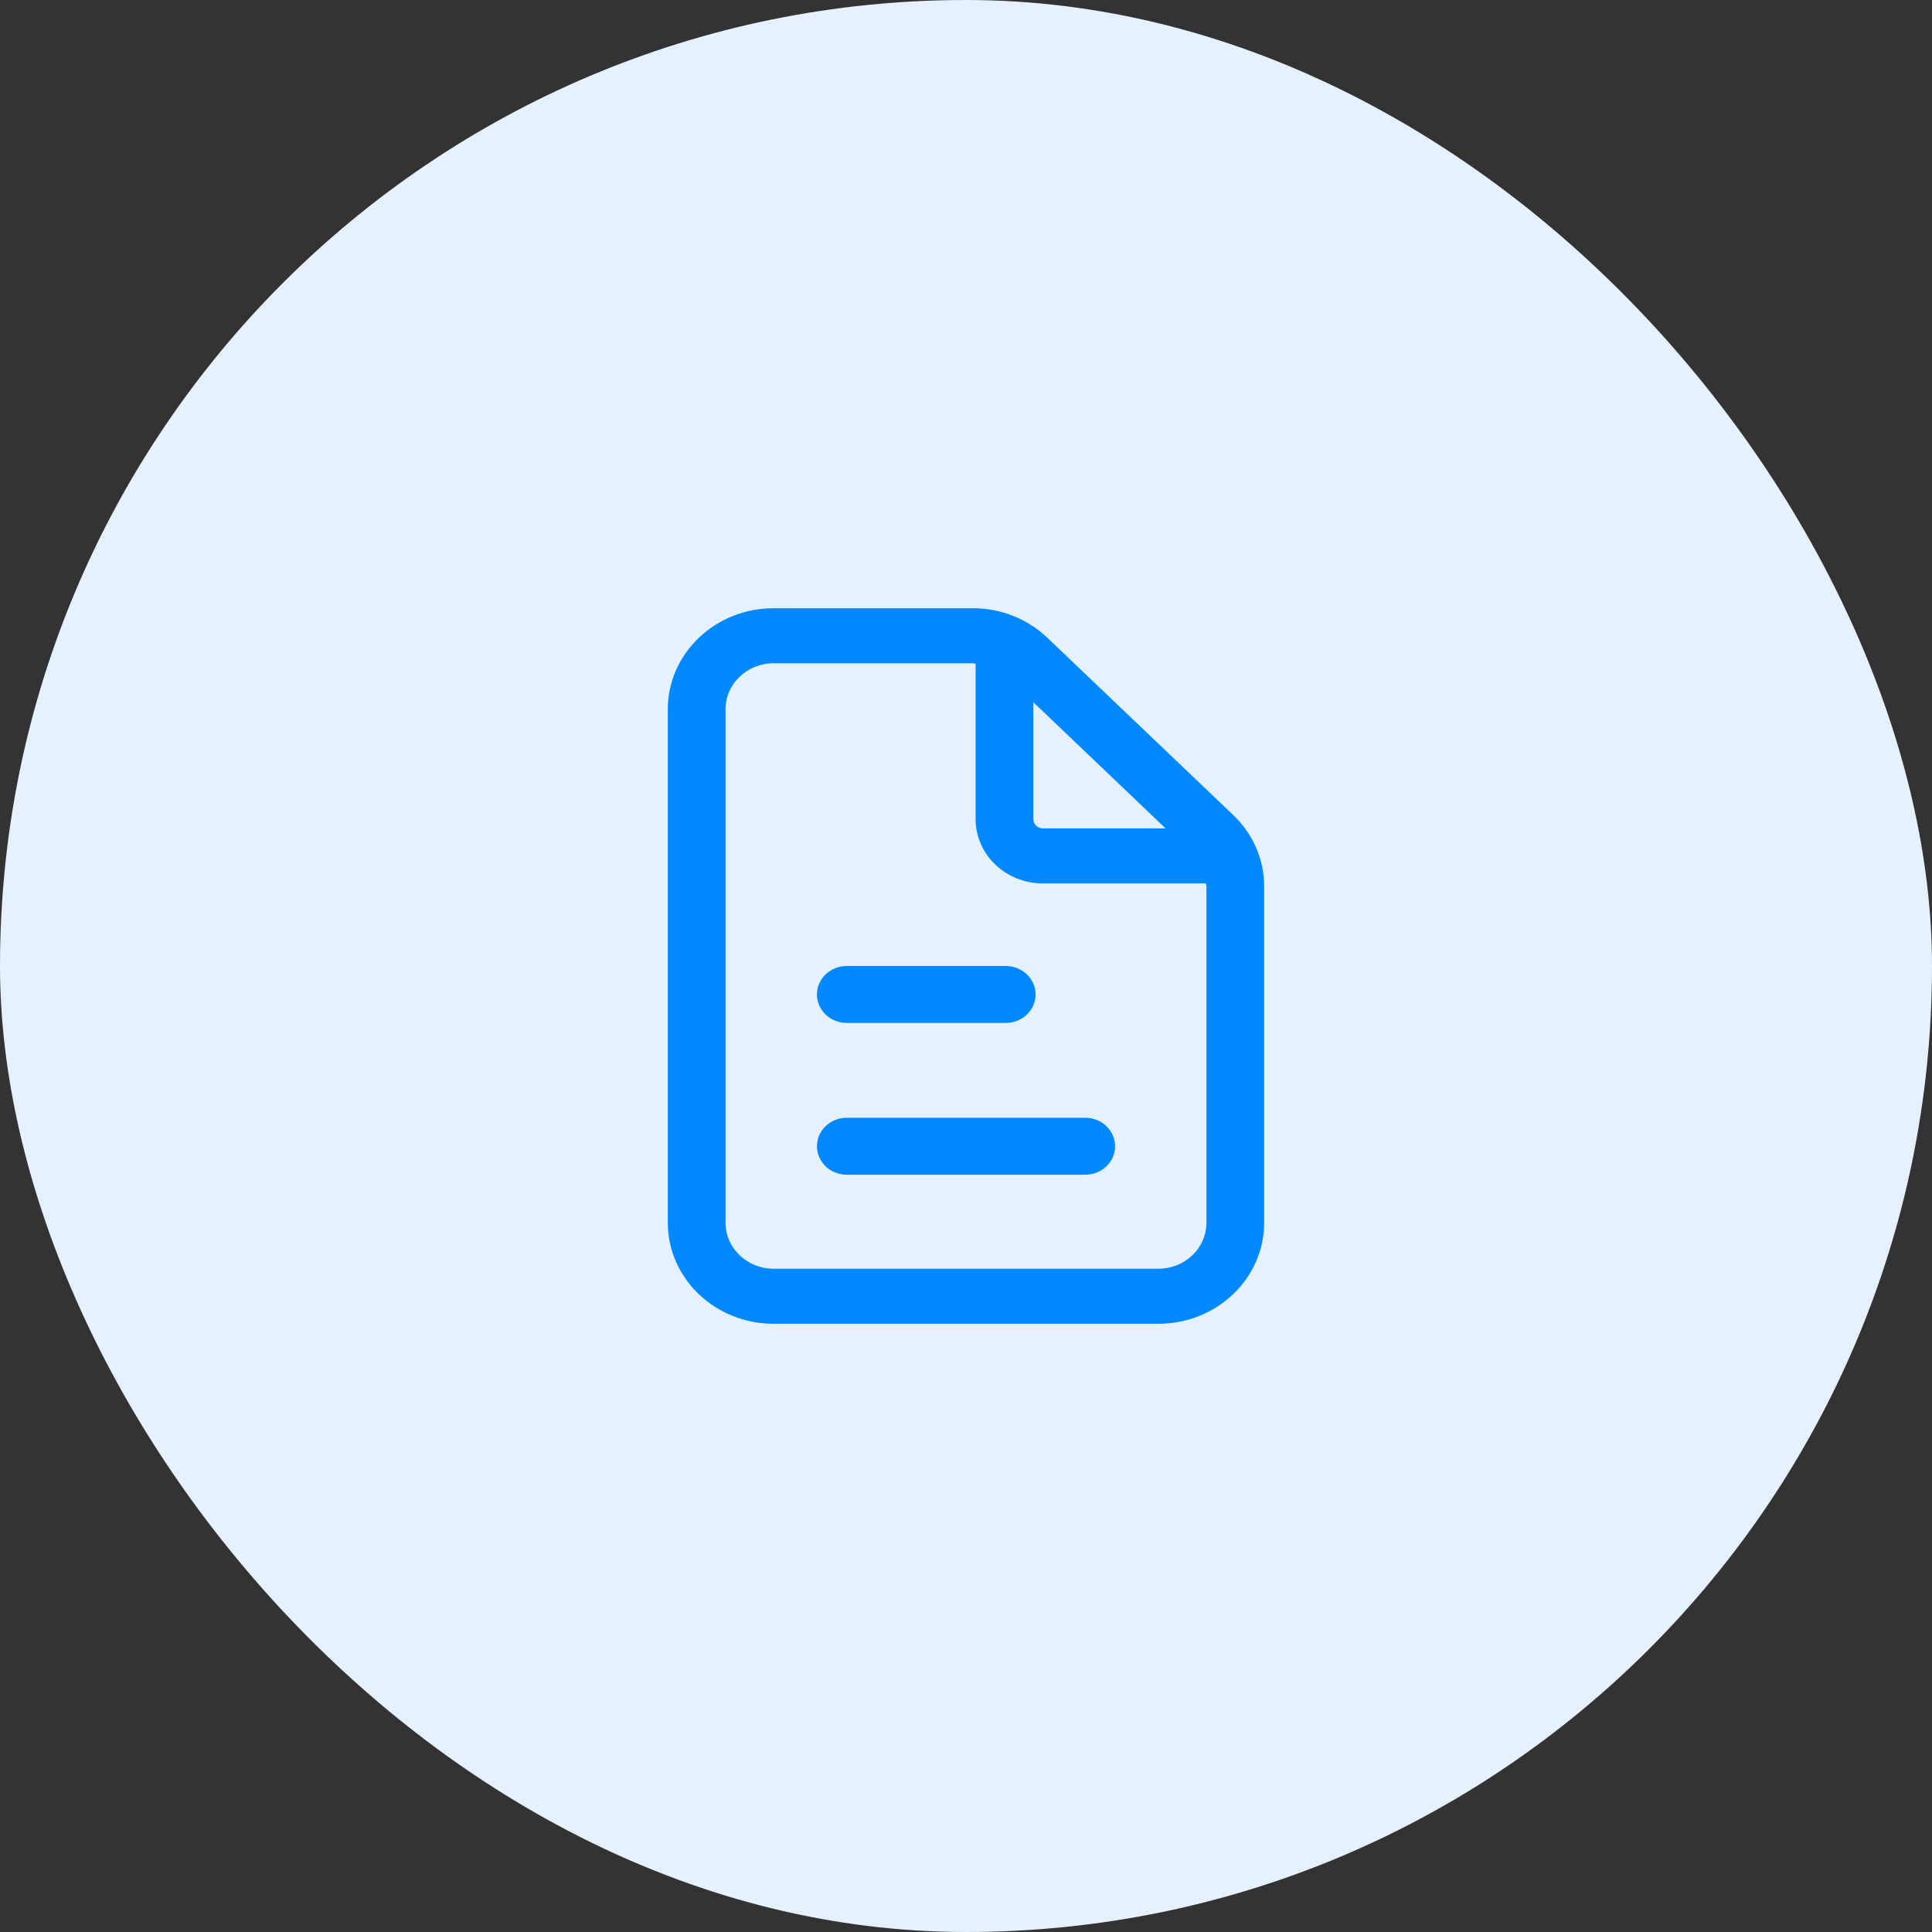
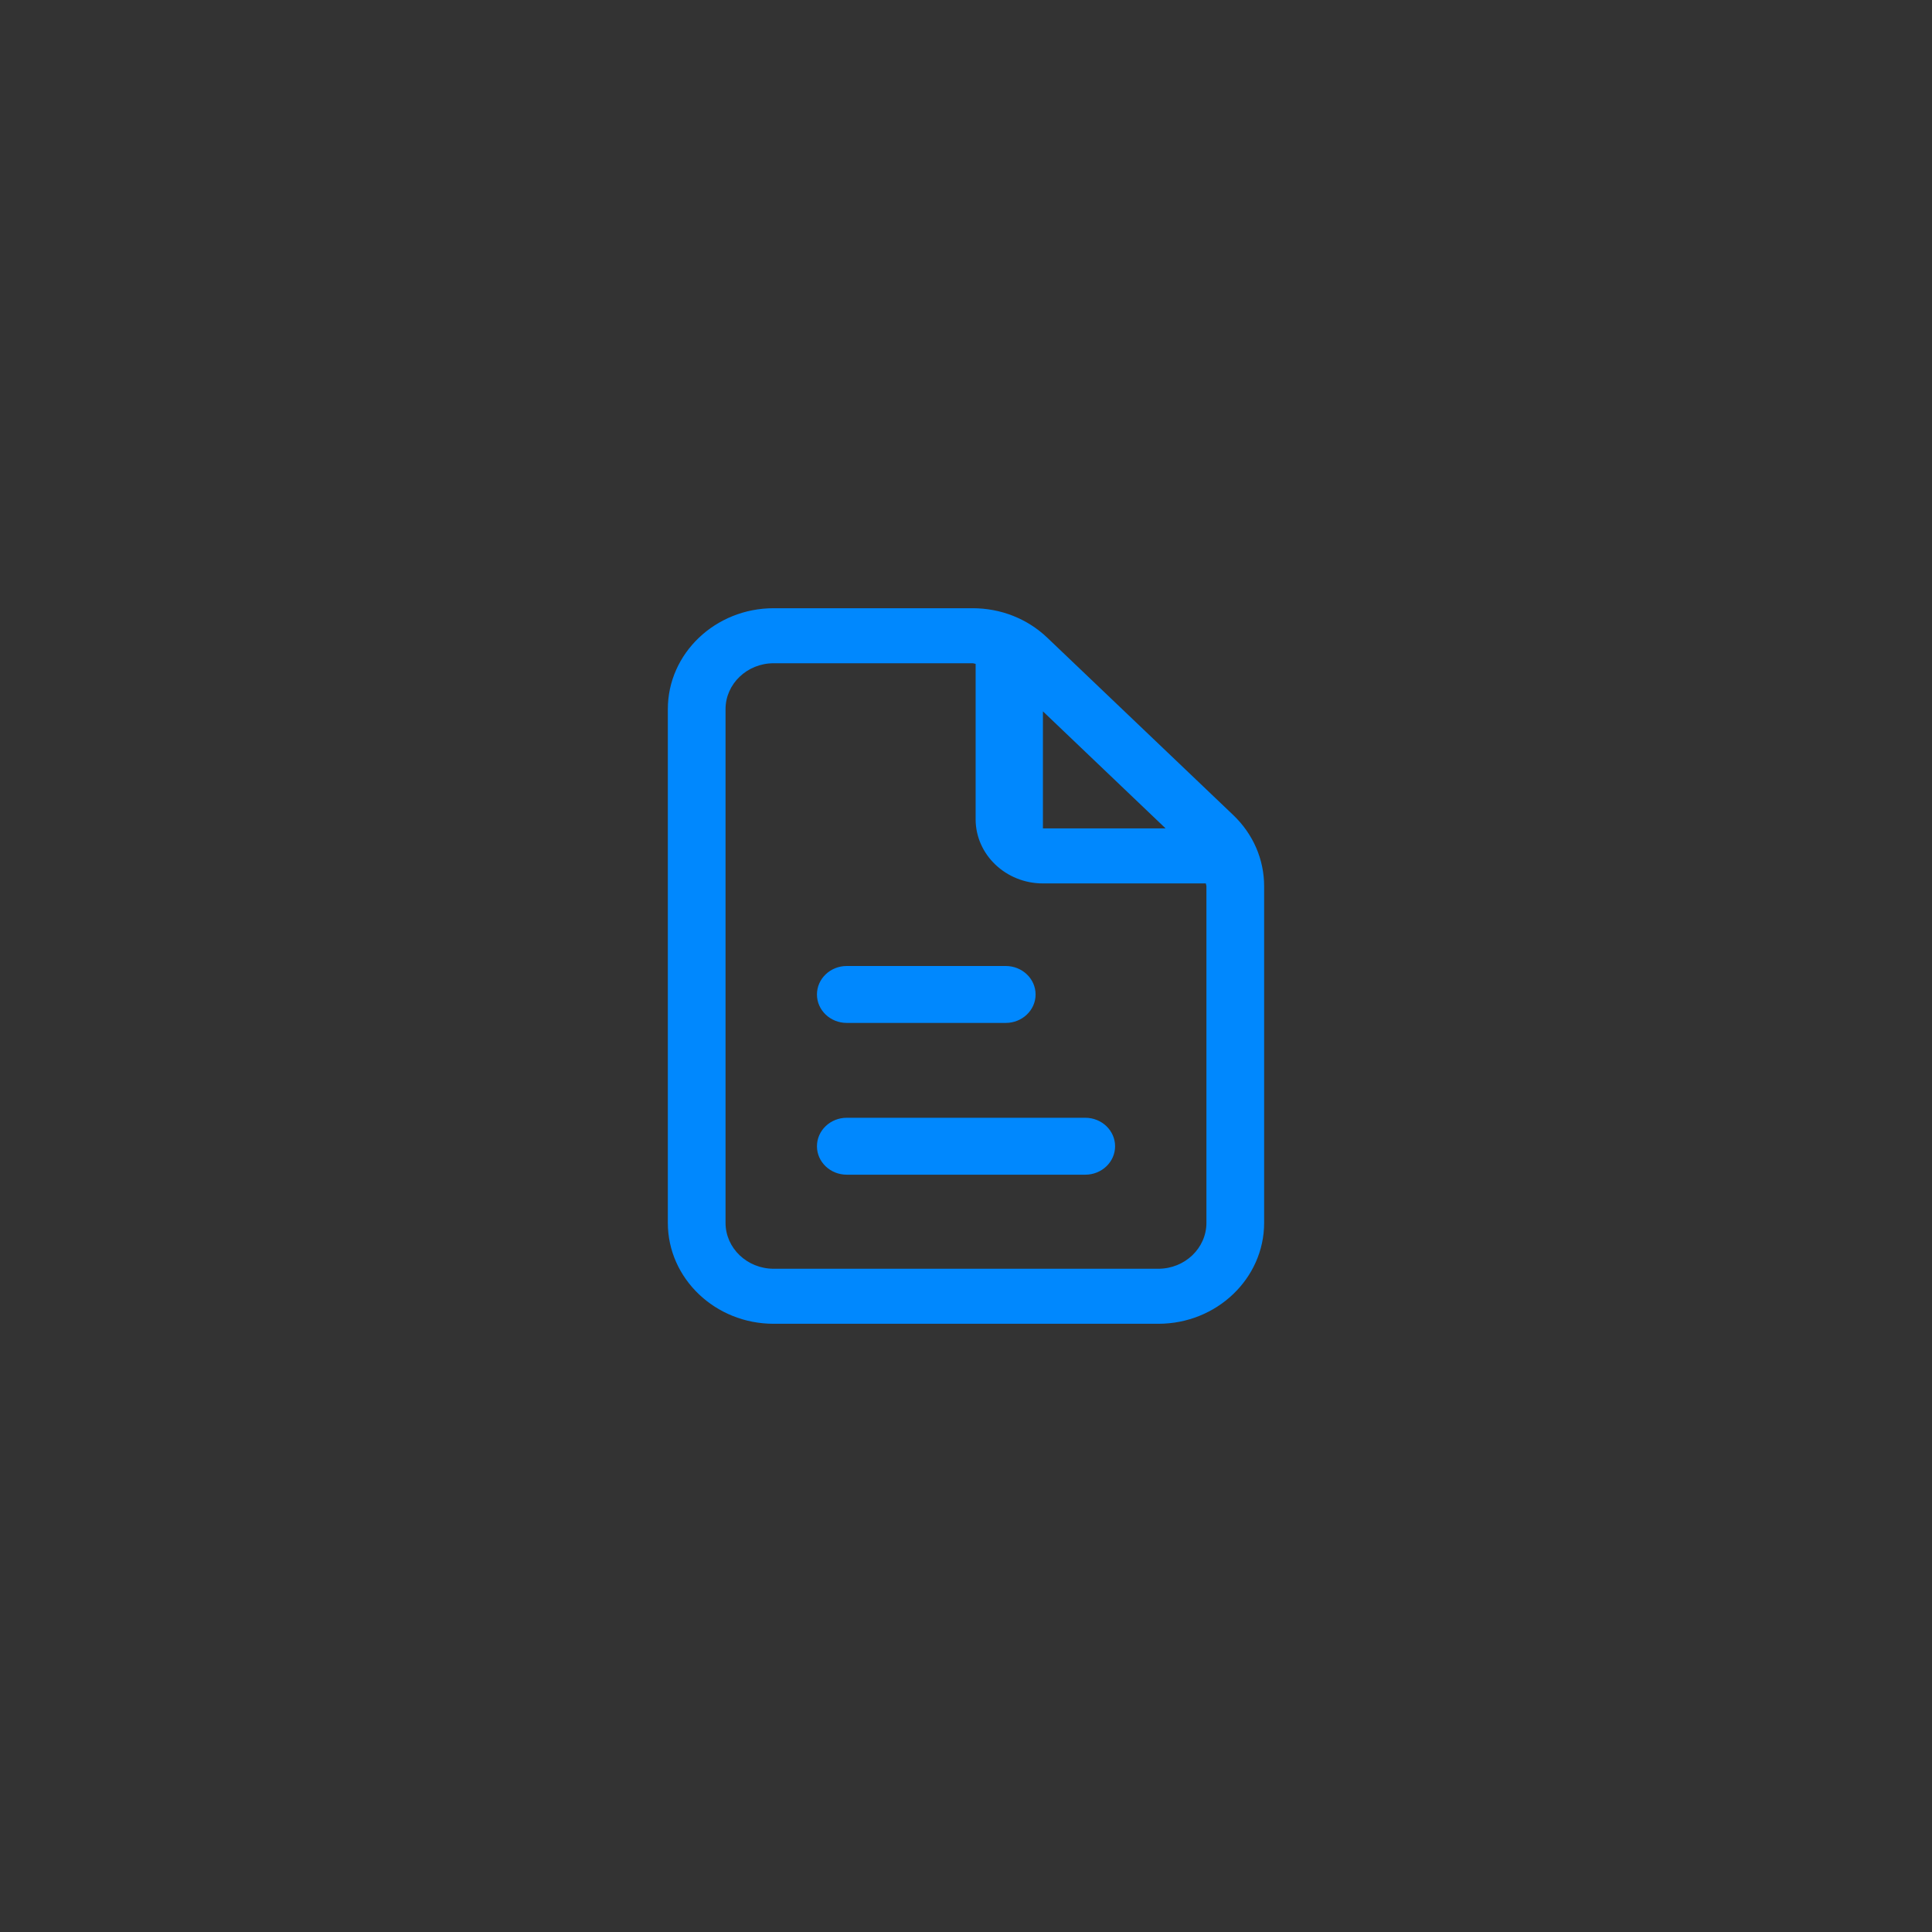
<svg xmlns="http://www.w3.org/2000/svg" width="54" height="54" viewBox="0 0 54 54" fill="none">
  <rect x="0" y="0" width="54" height="54" fill="#333333" stroke="none" />
-   <rect width="54" height="54" rx="27" fill="#E5F1FF" />
-   <path d="M34.467 22.779L29.275 17.827C28.716 17.293 27.974 17 27.184 17H21.623C19.992 17 18.666 18.265 18.666 19.82V34.179C18.666 35.735 19.992 37 21.623 37H32.376C34.007 37 35.333 35.735 35.333 34.179V24.772C35.333 24.02 35.026 23.311 34.467 22.779ZM28.882 19.627L32.579 23.154H29.15C29.004 23.154 28.882 23.037 28.882 22.897V19.627ZM33.72 34.179C33.72 34.886 33.117 35.462 32.376 35.462H21.623C20.883 35.462 20.279 34.886 20.279 34.179V19.82C20.279 19.114 20.883 18.538 21.623 18.538H27.184C27.213 18.538 27.24 18.553 27.269 18.555V22.897C27.269 23.887 28.113 24.692 29.15 24.692H33.703C33.705 24.72 33.72 24.745 33.72 24.772V34.179Z" fill="#0088FE" />
+   <path d="M34.467 22.779L29.275 17.827C28.716 17.293 27.974 17 27.184 17H21.623C19.992 17 18.666 18.265 18.666 19.82V34.179C18.666 35.735 19.992 37 21.623 37H32.376C34.007 37 35.333 35.735 35.333 34.179V24.772C35.333 24.02 35.026 23.311 34.467 22.779ZM28.882 19.627L32.579 23.154H29.15V19.627ZM33.72 34.179C33.72 34.886 33.117 35.462 32.376 35.462H21.623C20.883 35.462 20.279 34.886 20.279 34.179V19.82C20.279 19.114 20.883 18.538 21.623 18.538H27.184C27.213 18.538 27.24 18.553 27.269 18.555V22.897C27.269 23.887 28.113 24.692 29.15 24.692H33.703C33.705 24.72 33.72 24.745 33.72 24.772V34.179Z" fill="#0088FE" />
  <path d="M22.834 27.796C22.834 27.356 23.207 27 23.667 27H28.111C28.571 27 28.945 27.356 28.945 27.796C28.945 28.235 28.571 28.591 28.111 28.591H23.667C23.207 28.591 22.834 28.235 22.834 27.796ZM30.334 31.242H23.667C23.207 31.242 22.834 31.599 22.834 32.038C22.834 32.477 23.207 32.833 23.667 32.833H30.334C30.794 32.833 31.167 32.477 31.167 32.038C31.167 31.599 30.794 31.242 30.334 31.242Z" fill="#0088FE" />
</svg>